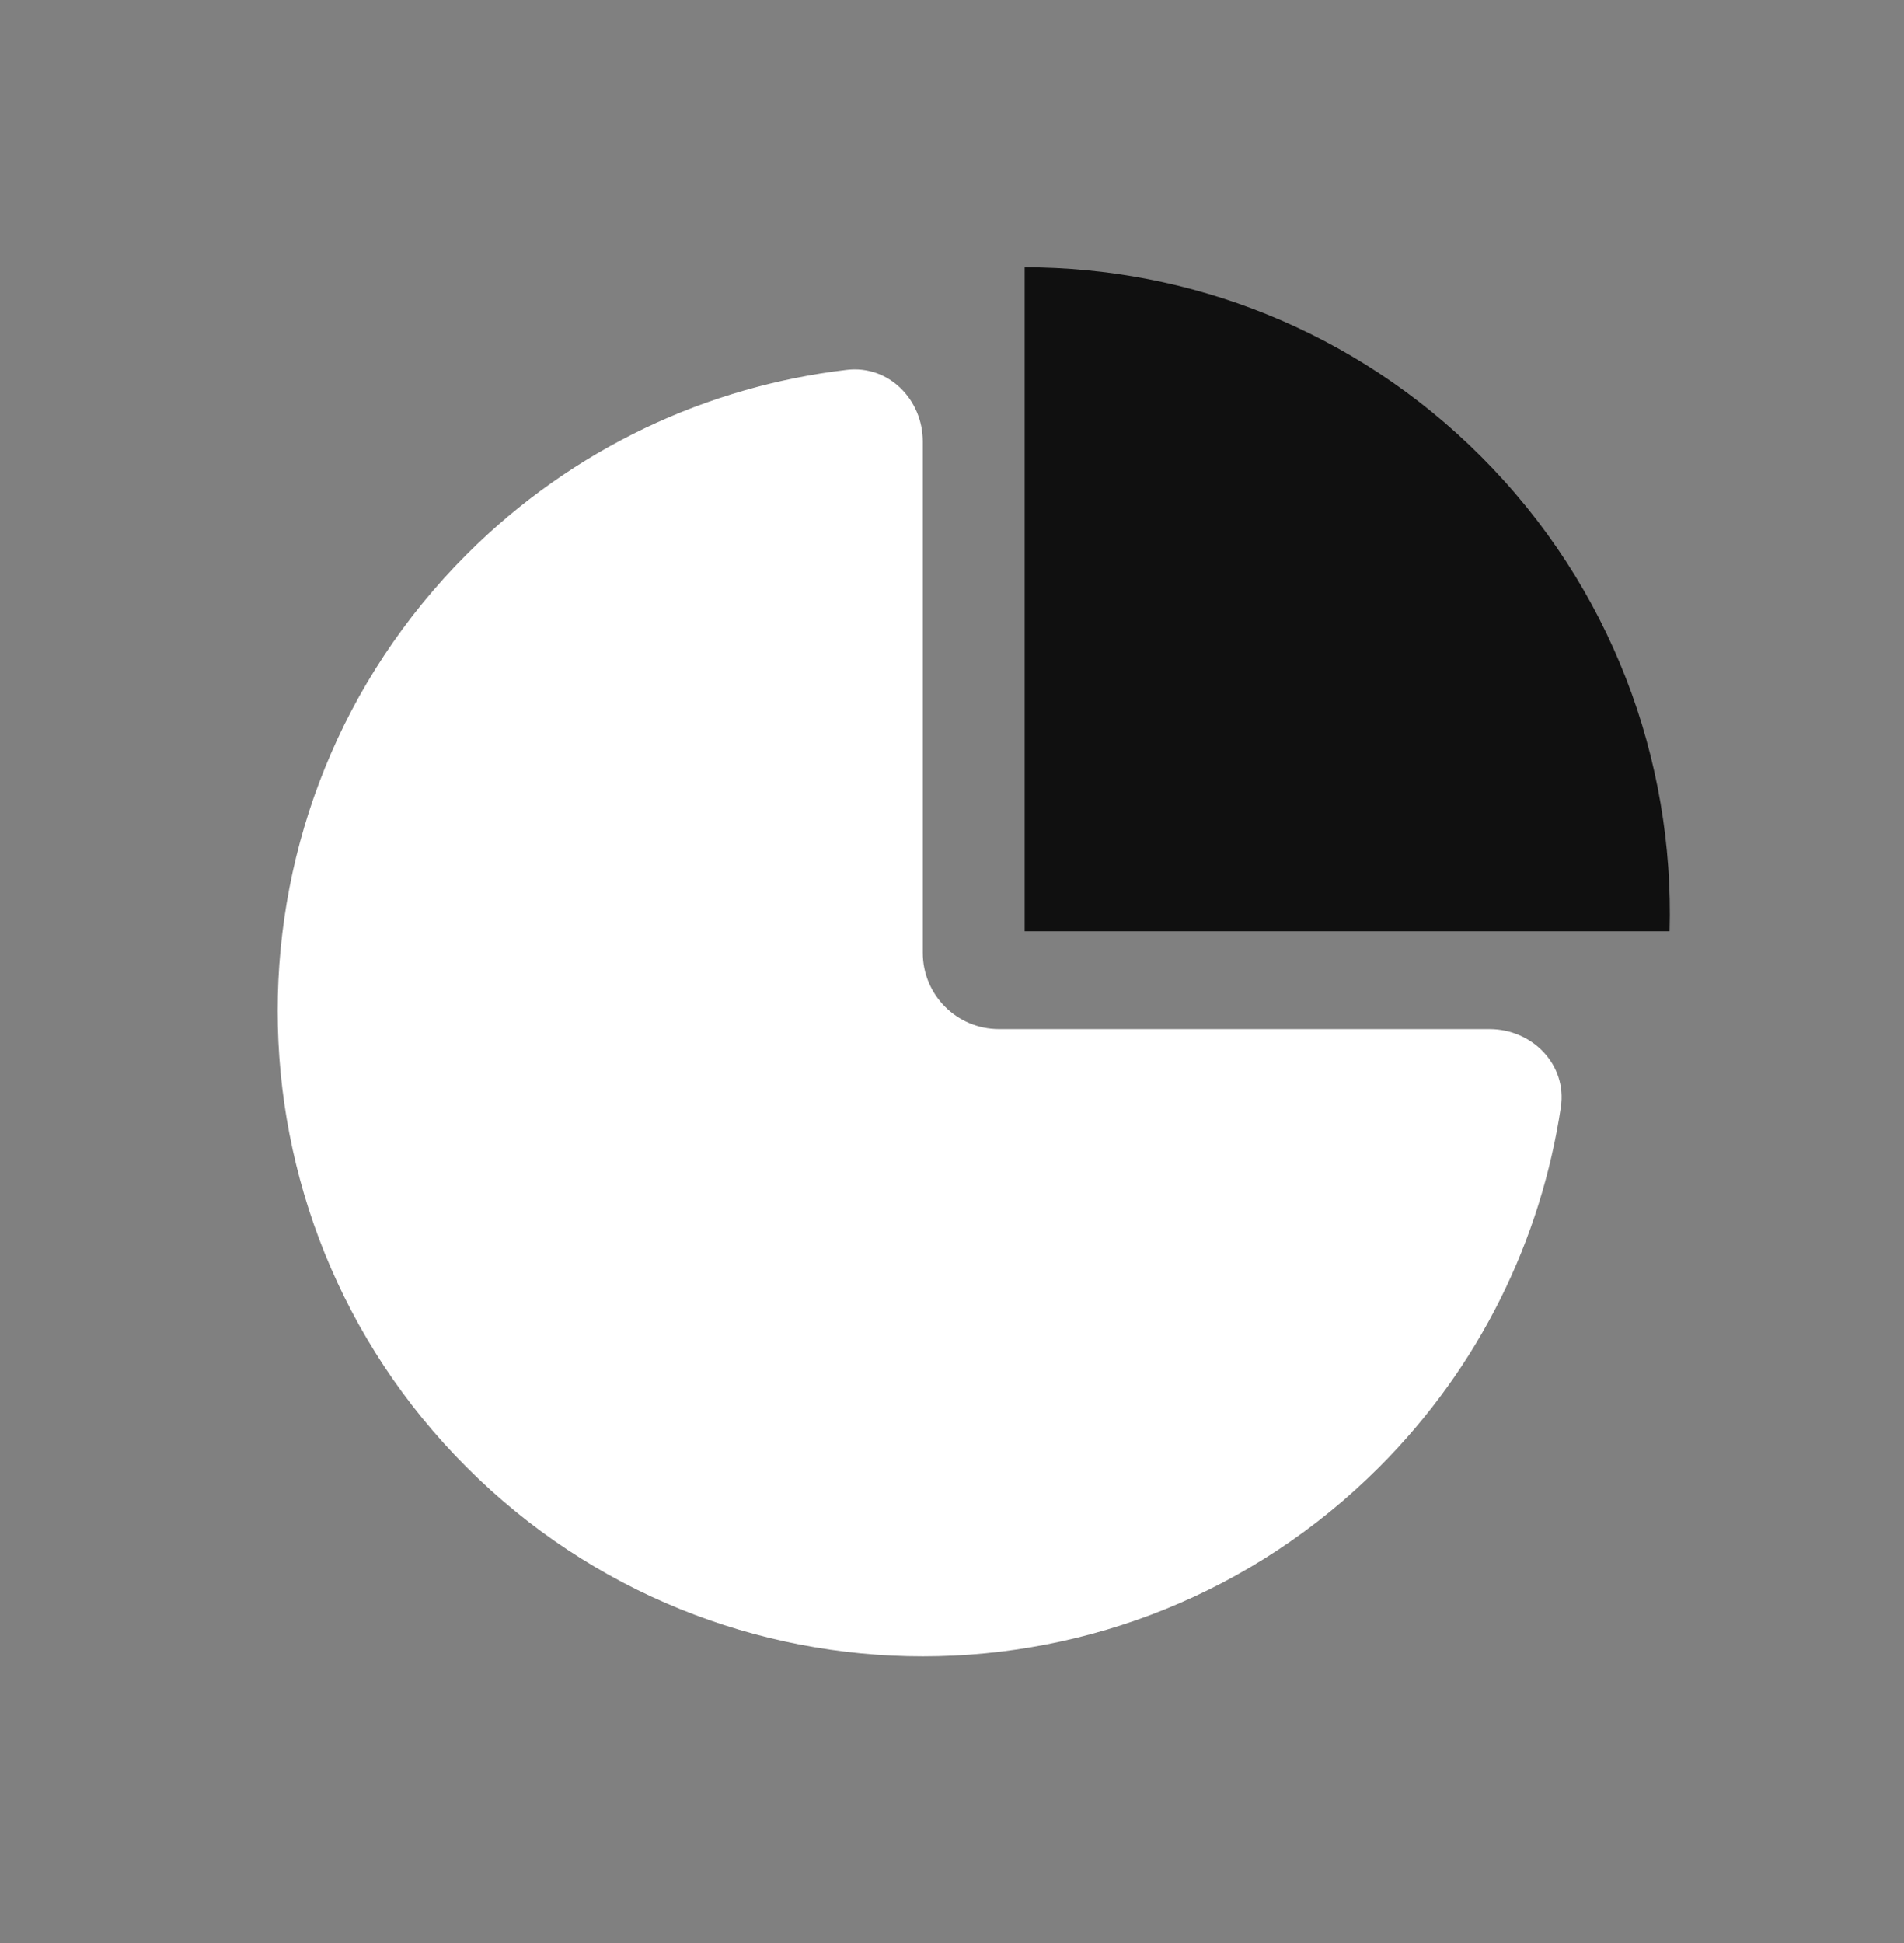
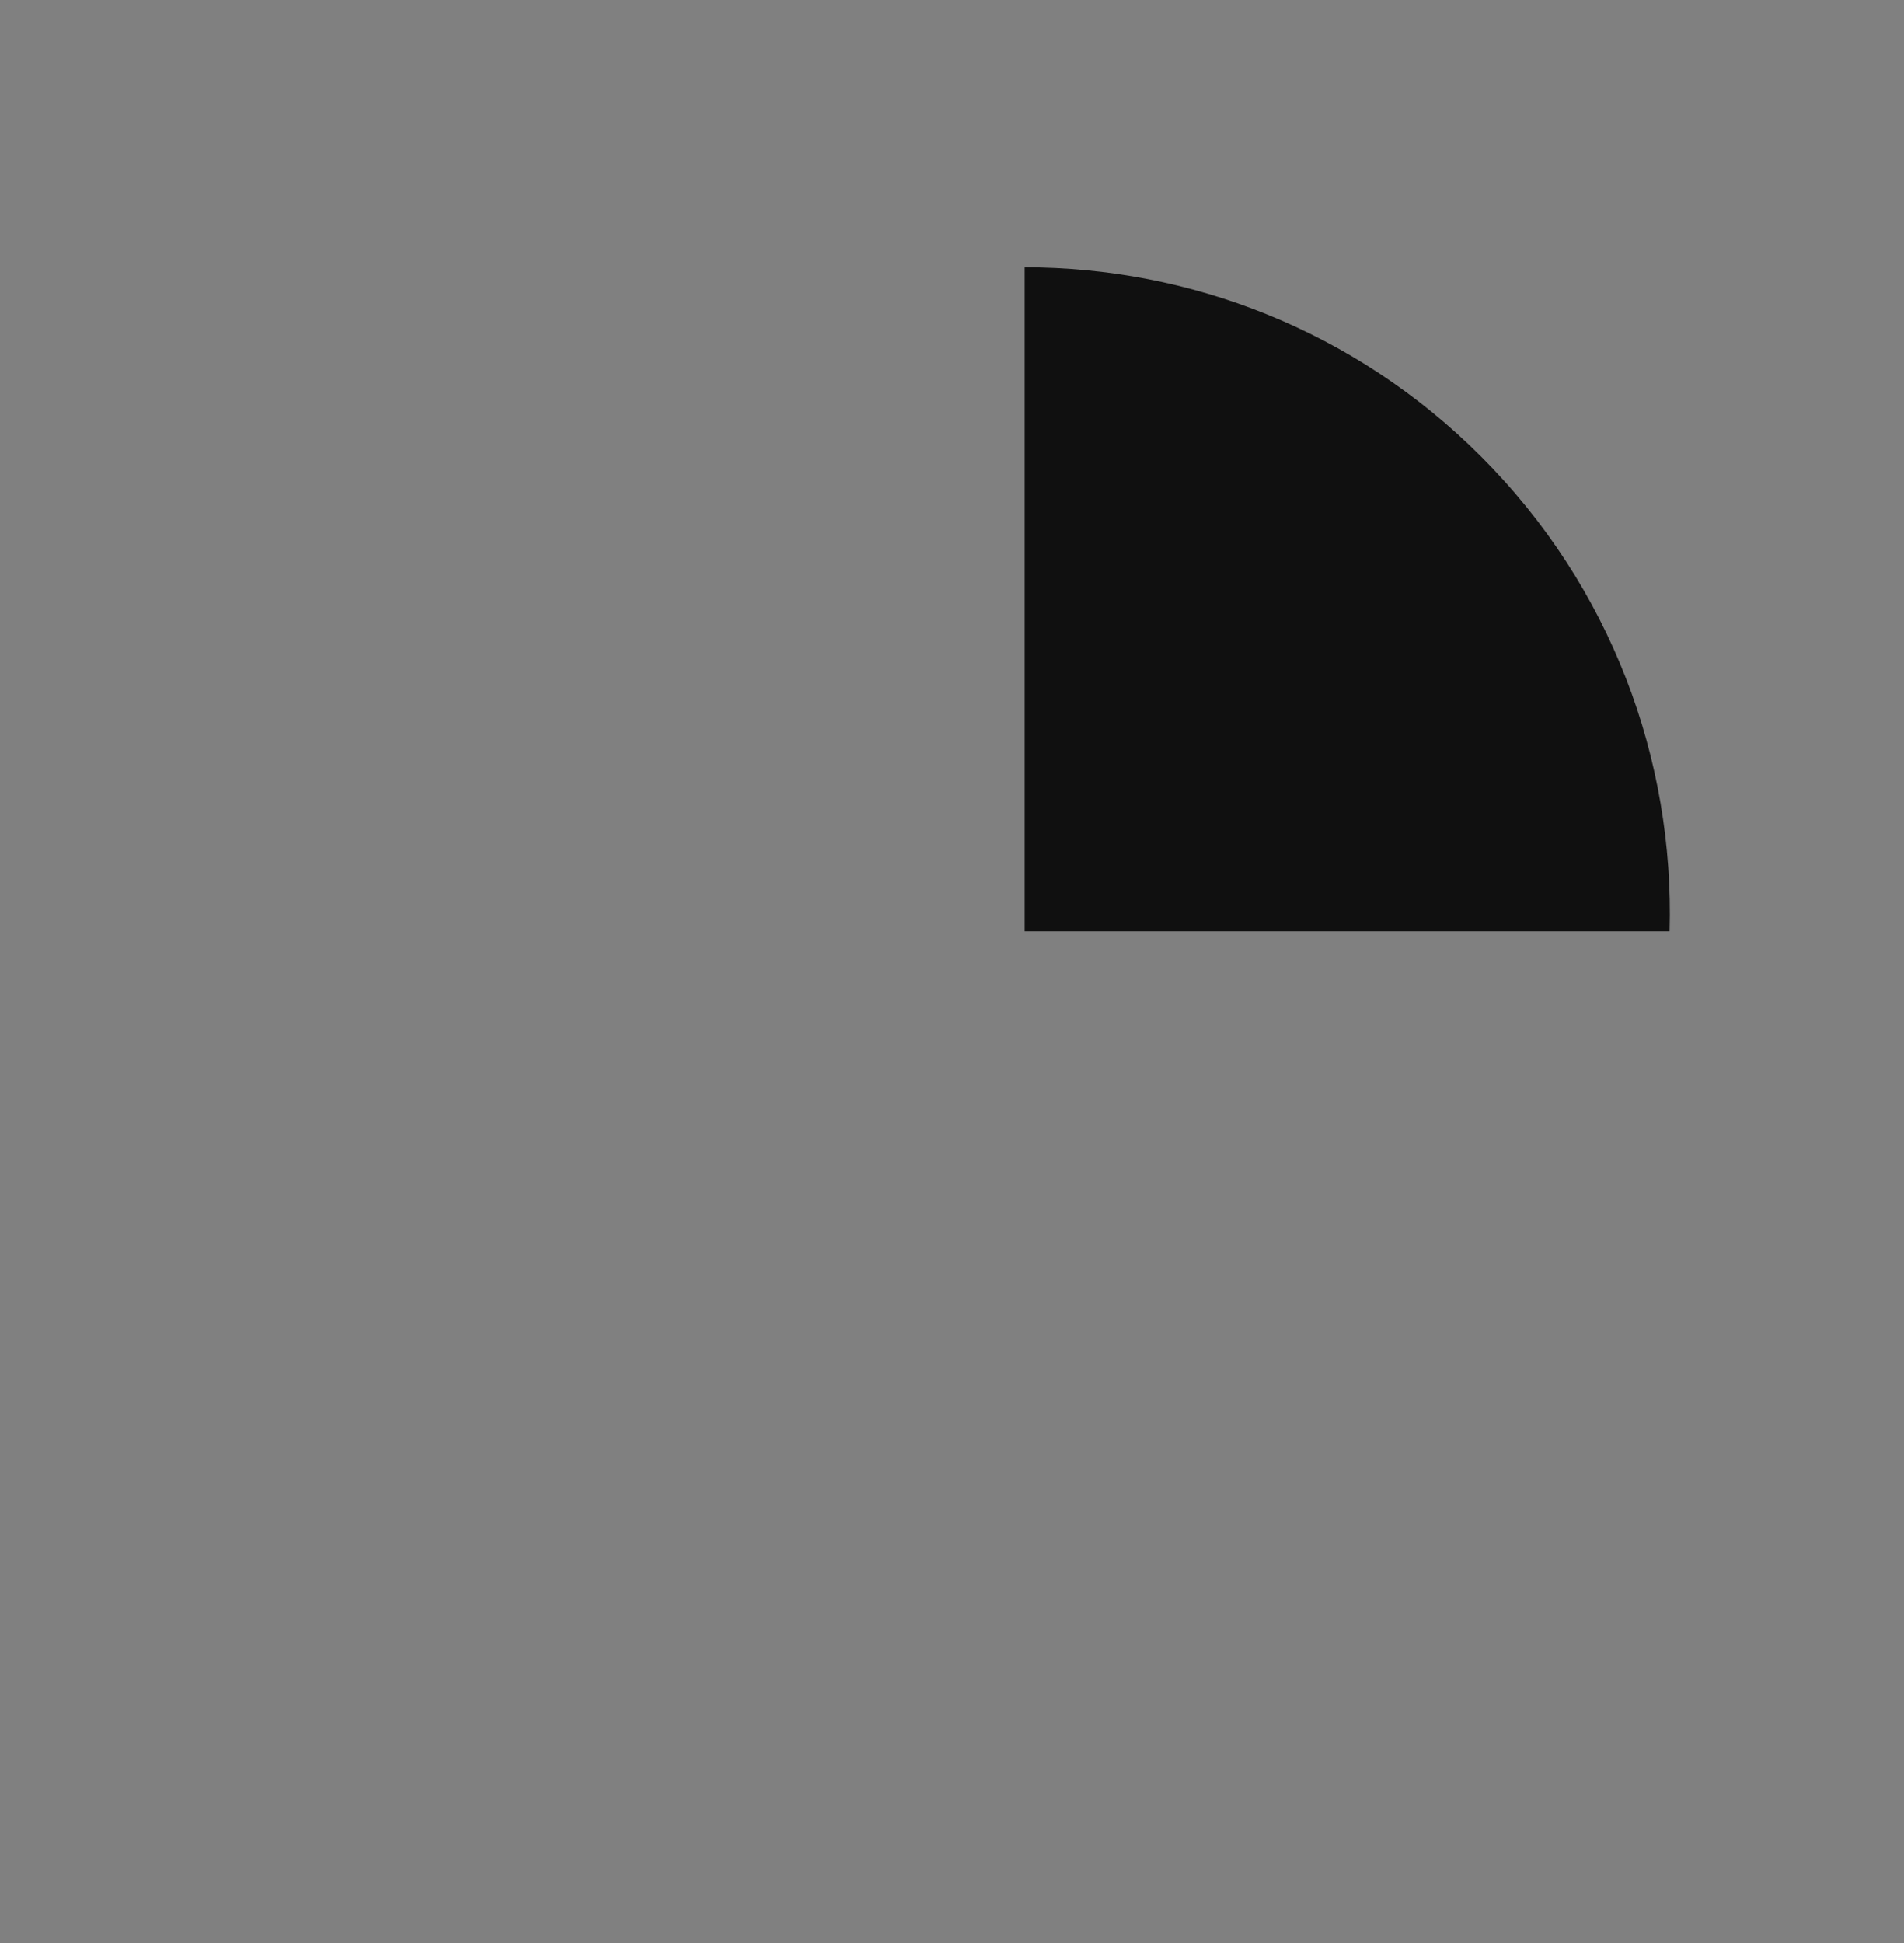
<svg xmlns="http://www.w3.org/2000/svg" width="50" height="51" viewBox="0 0 50 51" fill="none">
  <rect x="0" y="0" width="50" height="51" fill="#808080" stroke="none" />
-   <path fill-rule="evenodd" clip-rule="evenodd" d="M22.238 9.708C23.335 9.578 24.233 10.486 24.233 11.59V25.012C24.233 26.117 25.129 27.012 26.233 27.012H39.113C40.24 27.012 41.156 27.946 40.989 29.06C40.469 32.52 38.878 35.85 36.215 38.513C29.598 45.13 18.87 45.13 12.254 38.513C5.638 31.897 5.638 21.169 12.254 14.553C15.054 11.753 18.589 10.138 22.238 9.708Z" fill="white" />
  <path fill-rule="evenodd" clip-rule="evenodd" d="M26.908 7.016V24.444H43.844C43.972 19.948 42.321 15.41 38.889 11.978C35.58 8.67 31.244 7.016 26.908 7.016Z" fill="#101010" />
</svg>